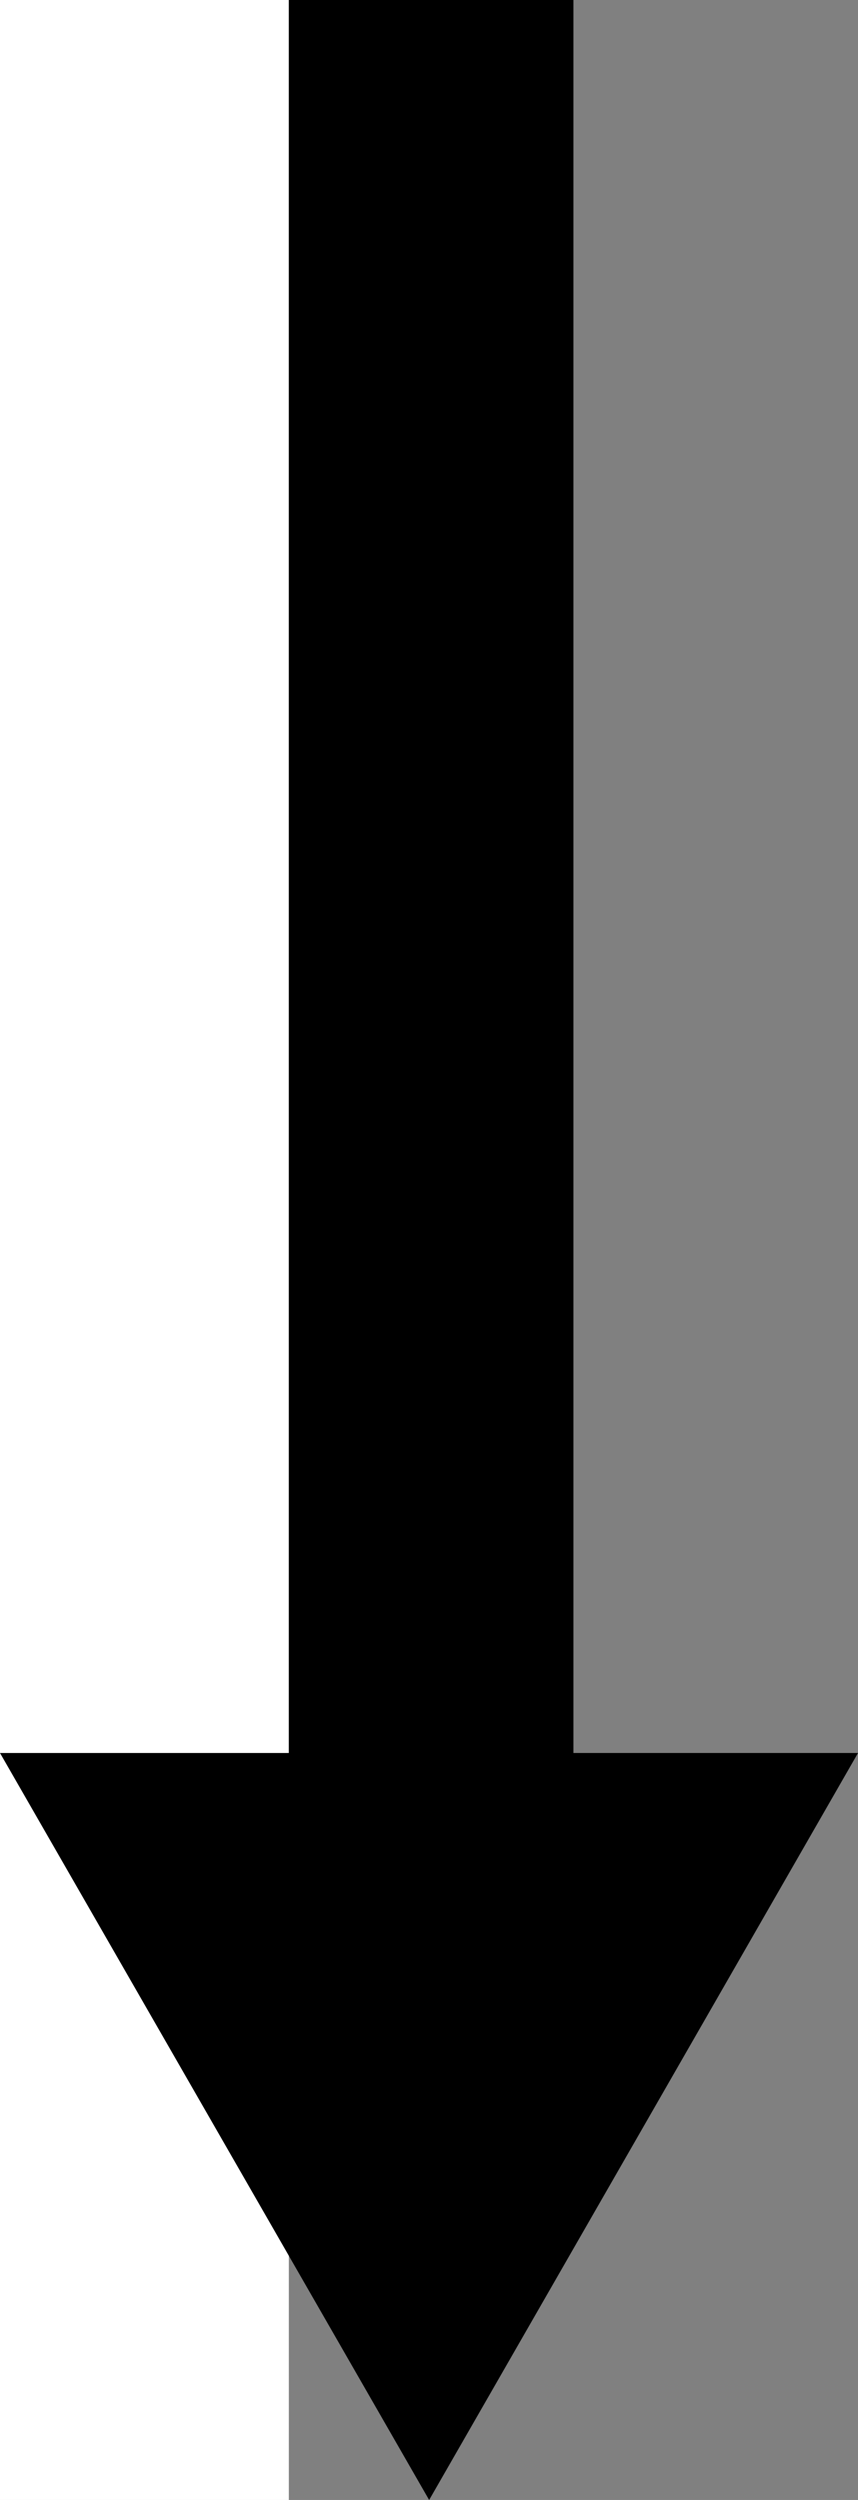
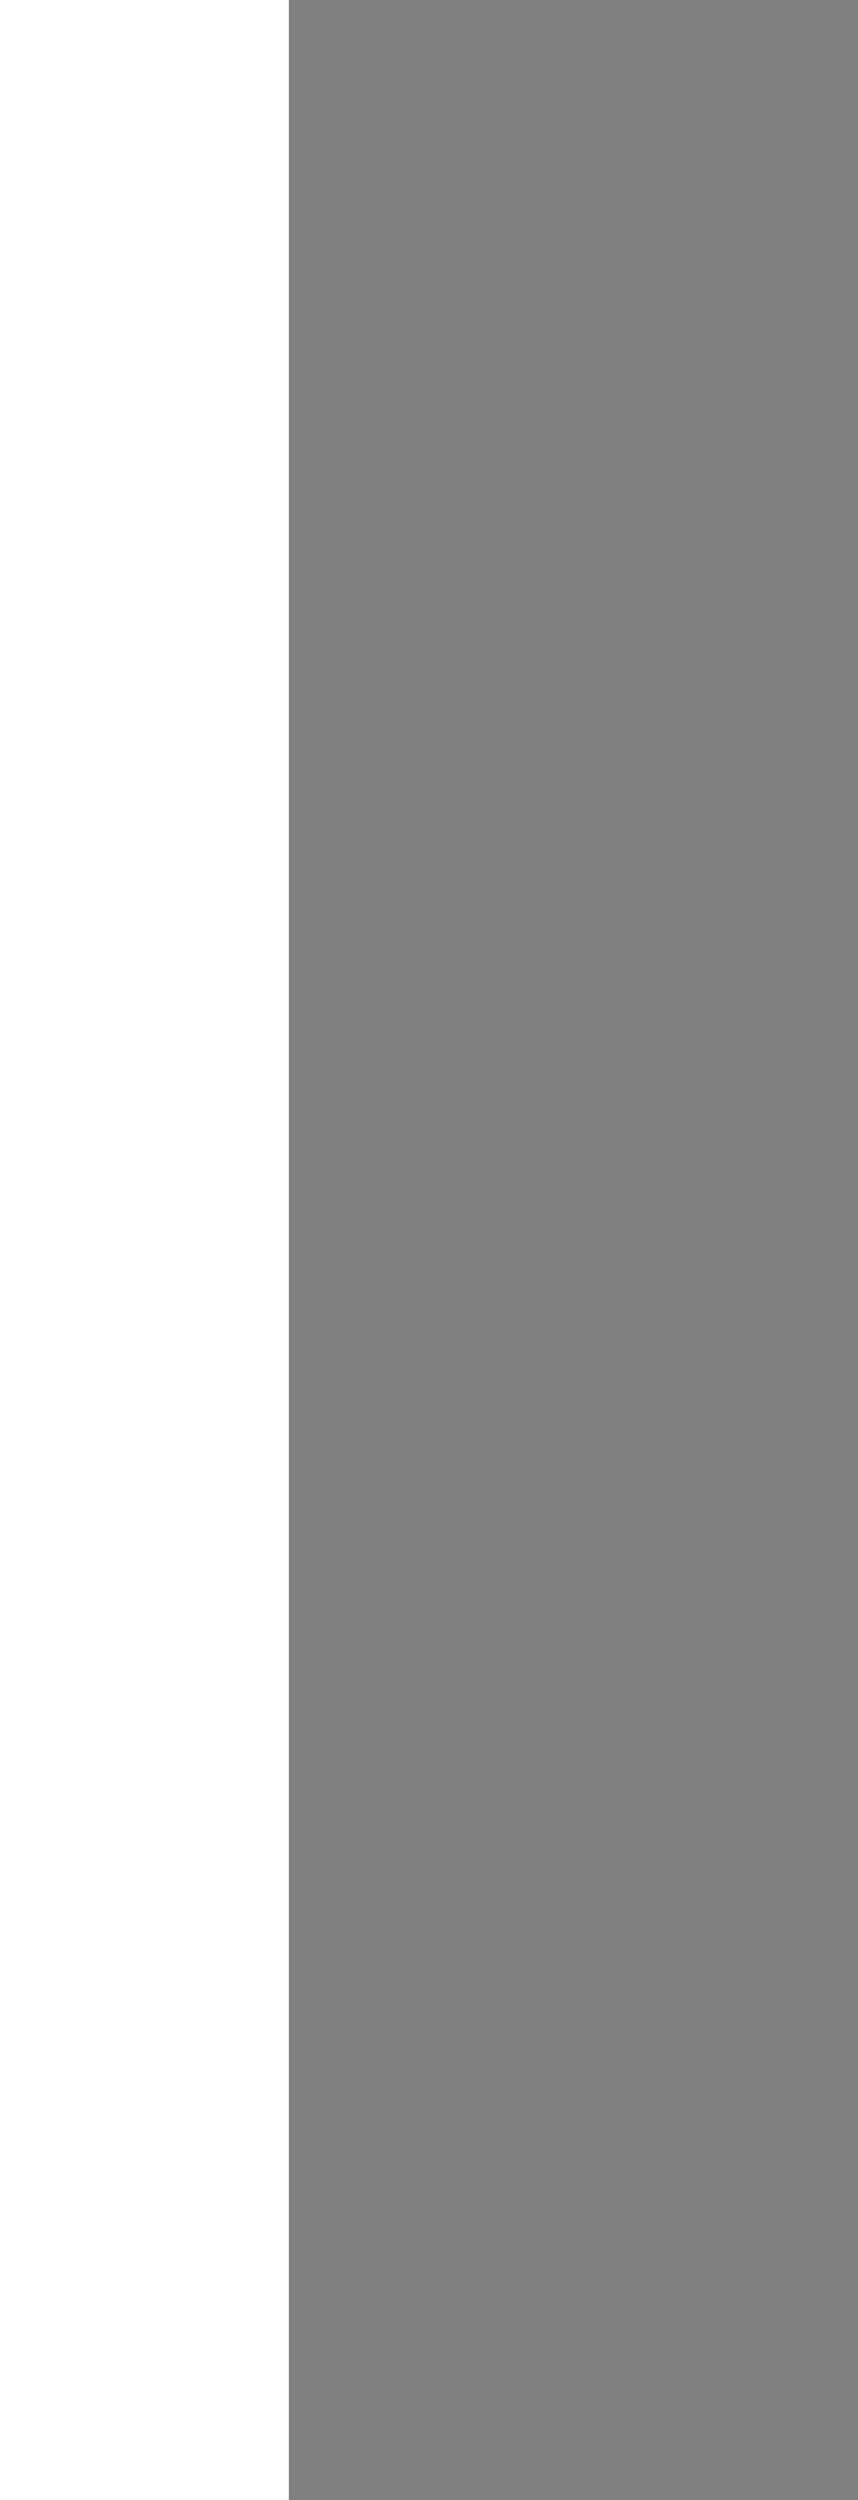
<svg xmlns="http://www.w3.org/2000/svg" id="Vrstva_1" data-name="Vrstva 1" width="30.15" height="87.82" viewBox="0 0 30.15 87.82">
  <rect x="0" y="0" width="30.15" height="87.82" fill="#808080" stroke="none" />
  <defs>
    <style>
      .cls-1 {
        fill: none;
        stroke: #000;
        stroke-miterlimit: 10;
        stroke-width: 10px;
      }

      .cls-2, .cls-3 {
        stroke-width: 0px;
      }

      .cls-3 {
        fill: #fff;
      }
    </style>
  </defs>
  <rect class="cls-3" x="-2.85" y="-3.18" width="13" height="91" />
-   <polygon class="cls-2" points="15.08 87.82 30.15 61.58 0 61.58 15.08 87.82" />
-   <line class="cls-1" x1="15.15" y1="61.82" x2="15.15" y2="-1.18" />
</svg>